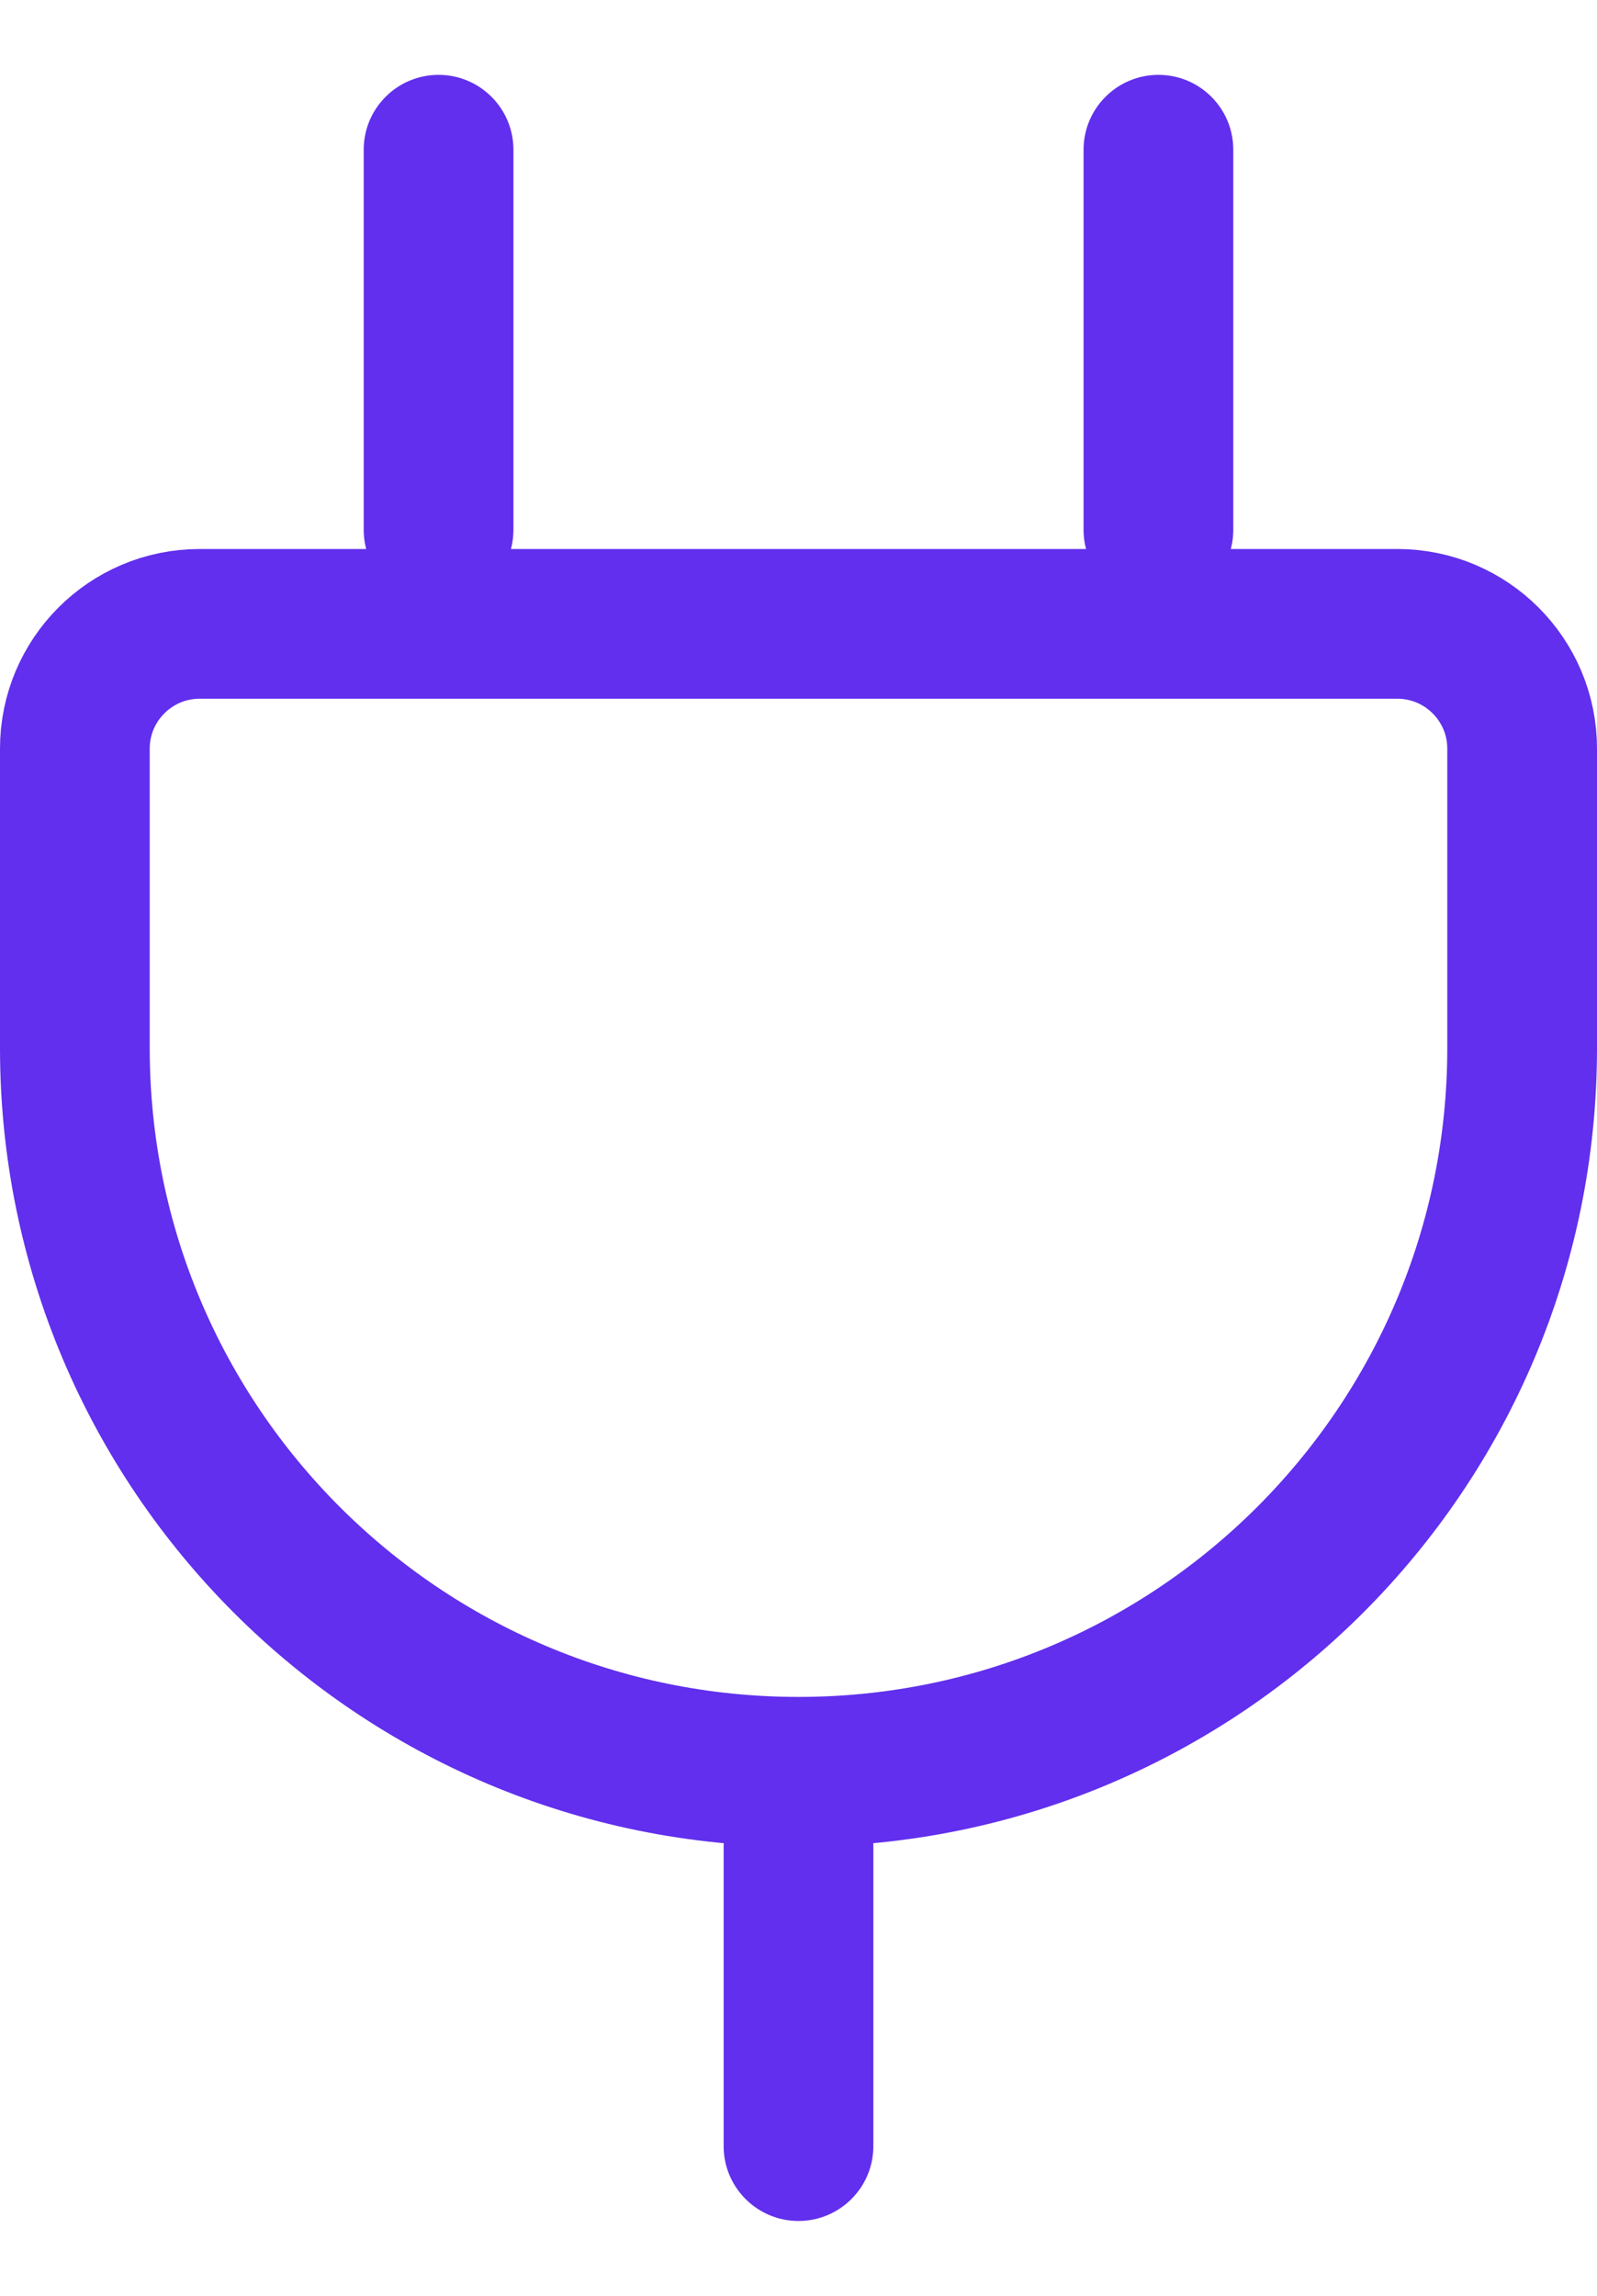
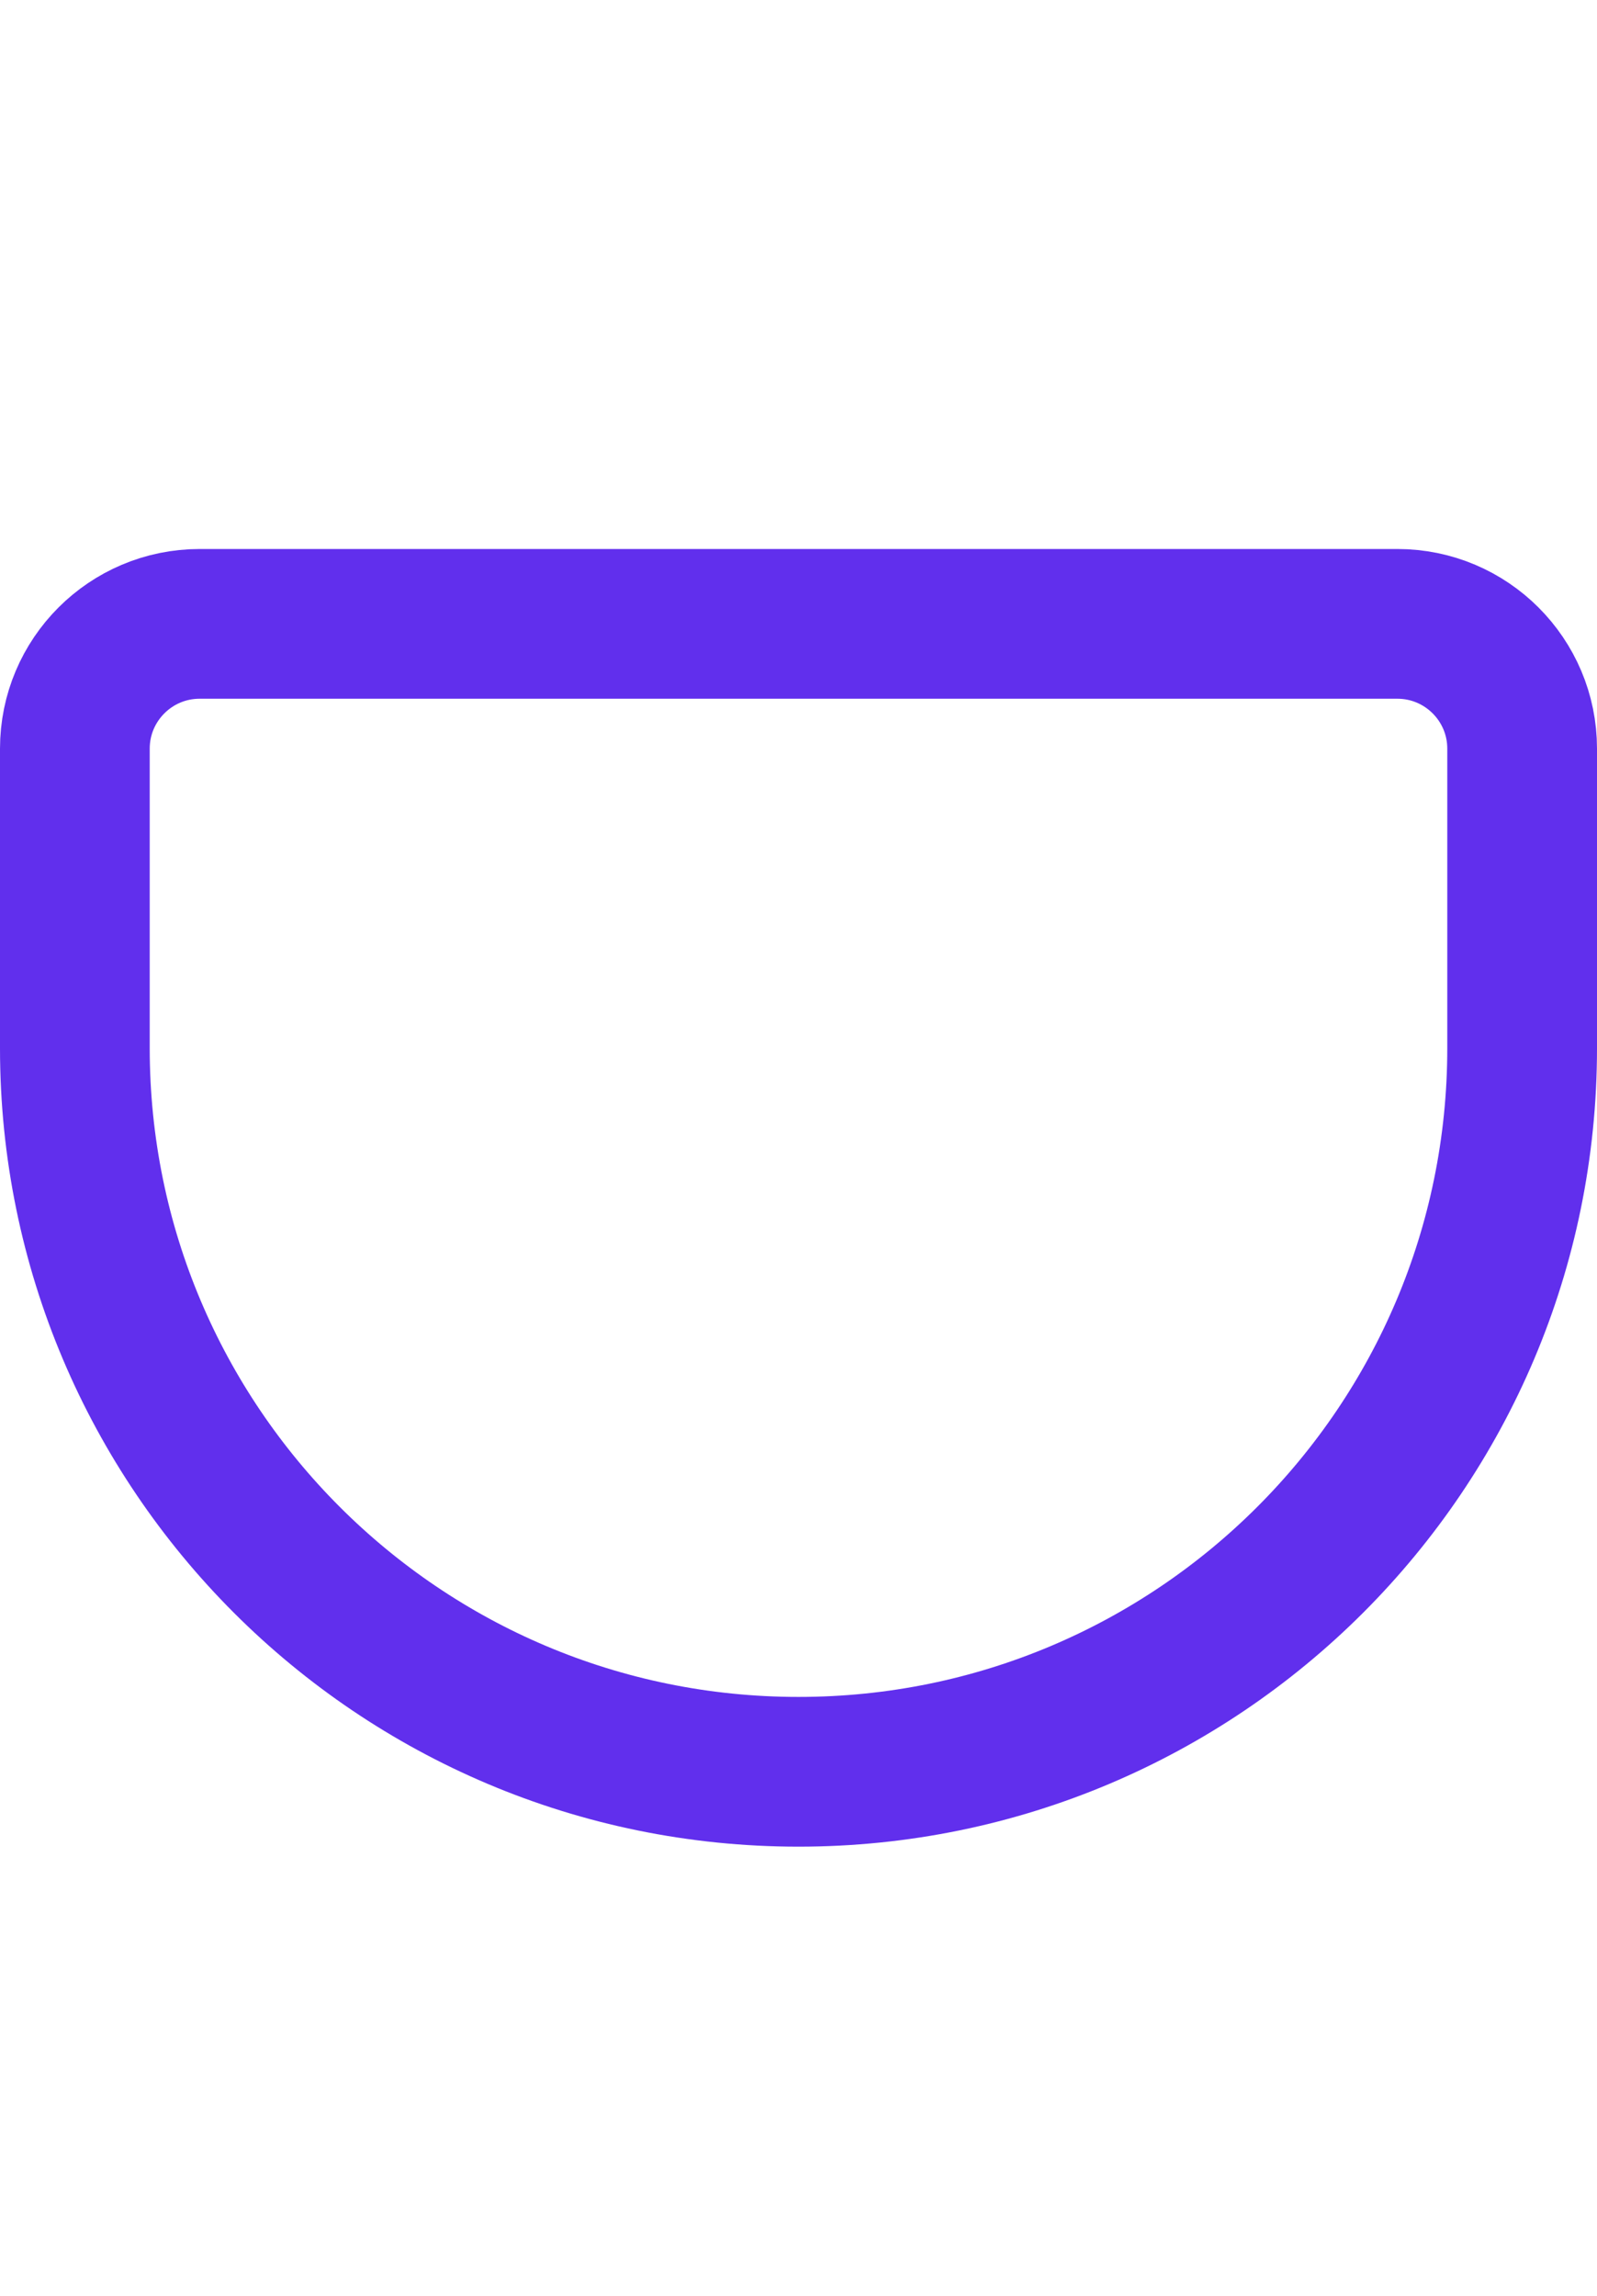
<svg xmlns="http://www.w3.org/2000/svg" width="16" height="23" viewBox="0 0 16 23" fill="none">
-   <path d="M7.25 21.5C7.25 21.914 7.586 22.25 8 22.25C8.414 22.25 8.75 21.914 8.75 21.5H7.25ZM8.75 18.5C8.75 18.086 8.414 17.75 8 17.75C7.586 17.75 7.25 18.086 7.25 18.5H8.75ZM8.75 21.5V18.5H7.25V21.5H8.75Z" fill="#612FED" />
-   <path d="M3.644 5.308C3.644 5.722 3.979 6.058 4.394 6.058C4.808 6.058 5.144 5.722 5.144 5.308L3.644 5.308ZM5.144 1.5C5.144 1.086 4.808 0.75 4.394 0.75C3.979 0.75 3.644 1.086 3.644 1.5L5.144 1.5ZM5.144 5.308L5.144 1.5L3.644 1.5L3.644 5.308L5.144 5.308Z" fill="#612FED" />
-   <path d="M10.856 5.308C10.856 5.722 11.192 6.058 11.606 6.058C12.021 6.058 12.356 5.722 12.356 5.308L10.856 5.308ZM12.356 1.5C12.356 1.086 12.021 0.75 11.606 0.75C11.192 0.75 10.856 1.086 10.856 1.5L12.356 1.5ZM12.356 5.308L12.356 1.5L10.856 1.5L10.856 5.308L12.356 5.308Z" fill="#612FED" />
  <path d="M0.75 7.5C0.75 6.81 1.31 6.25 2 6.25H14C14.69 6.25 15.25 6.81 15.25 7.5V10.5C15.25 14.504 12.004 17.75 8 17.75C3.996 17.75 0.75 14.504 0.75 10.5V7.5Z" stroke="#612FED" stroke-width="1.5" />
</svg>